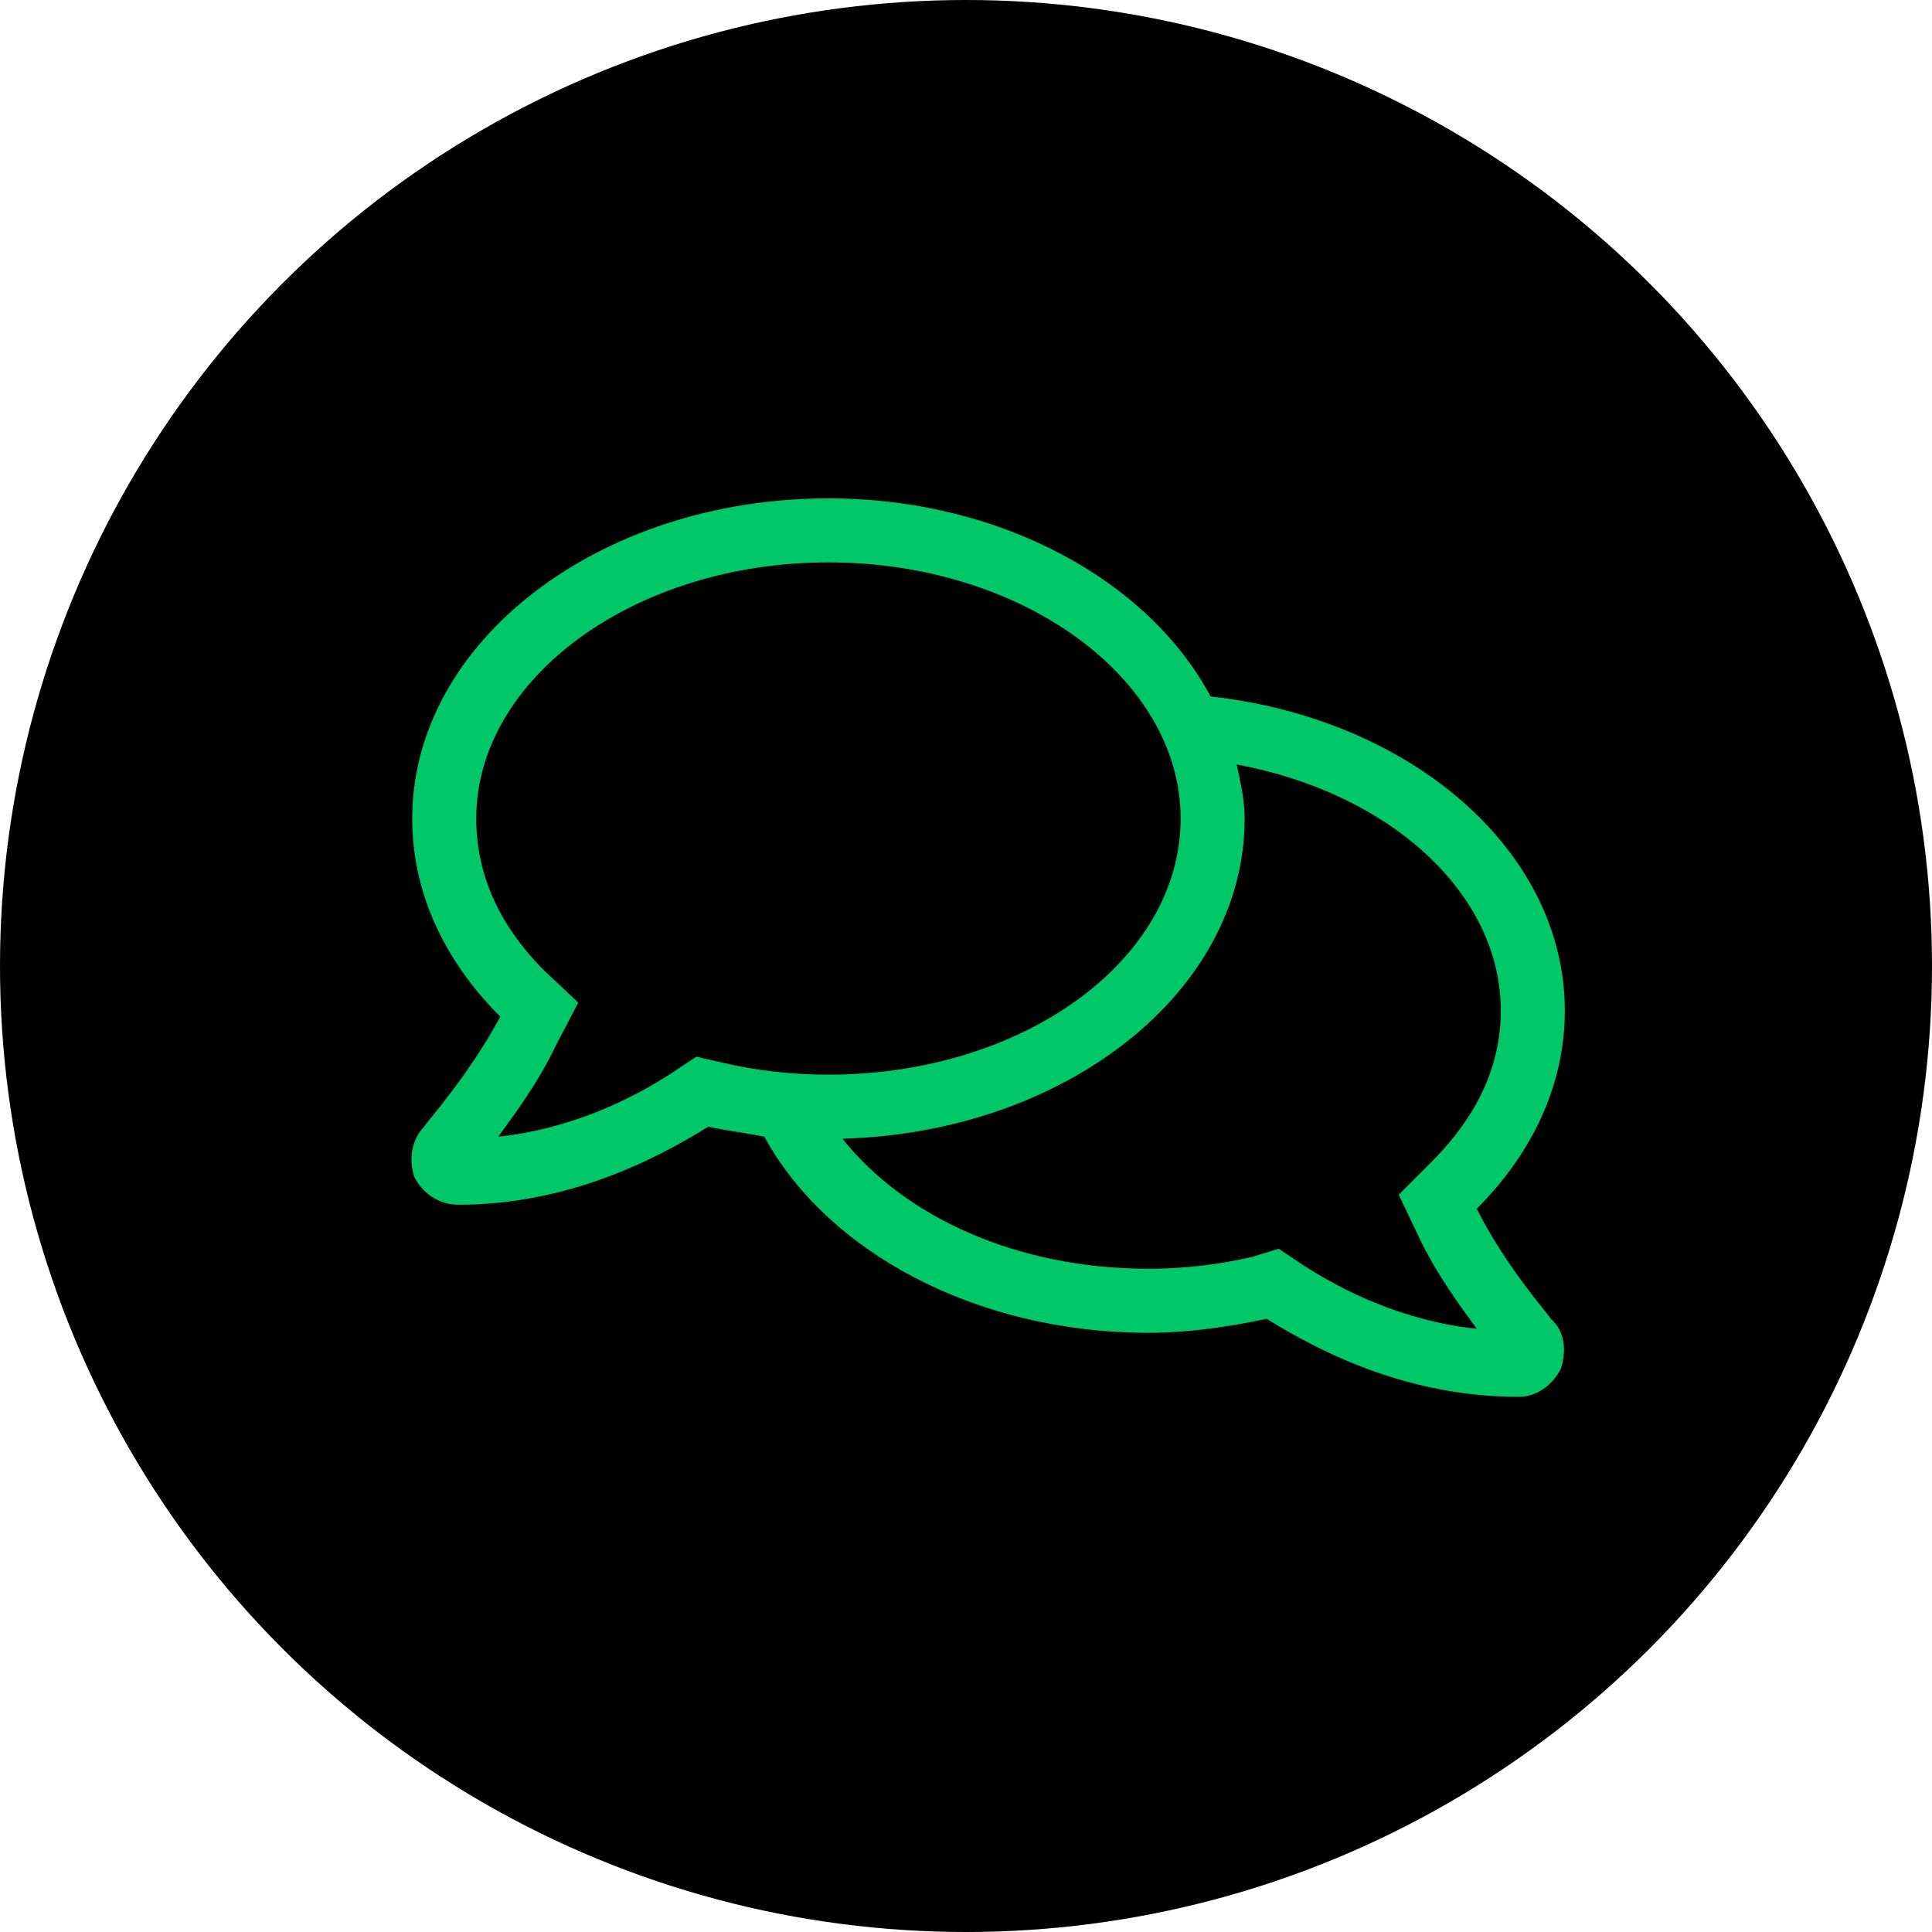
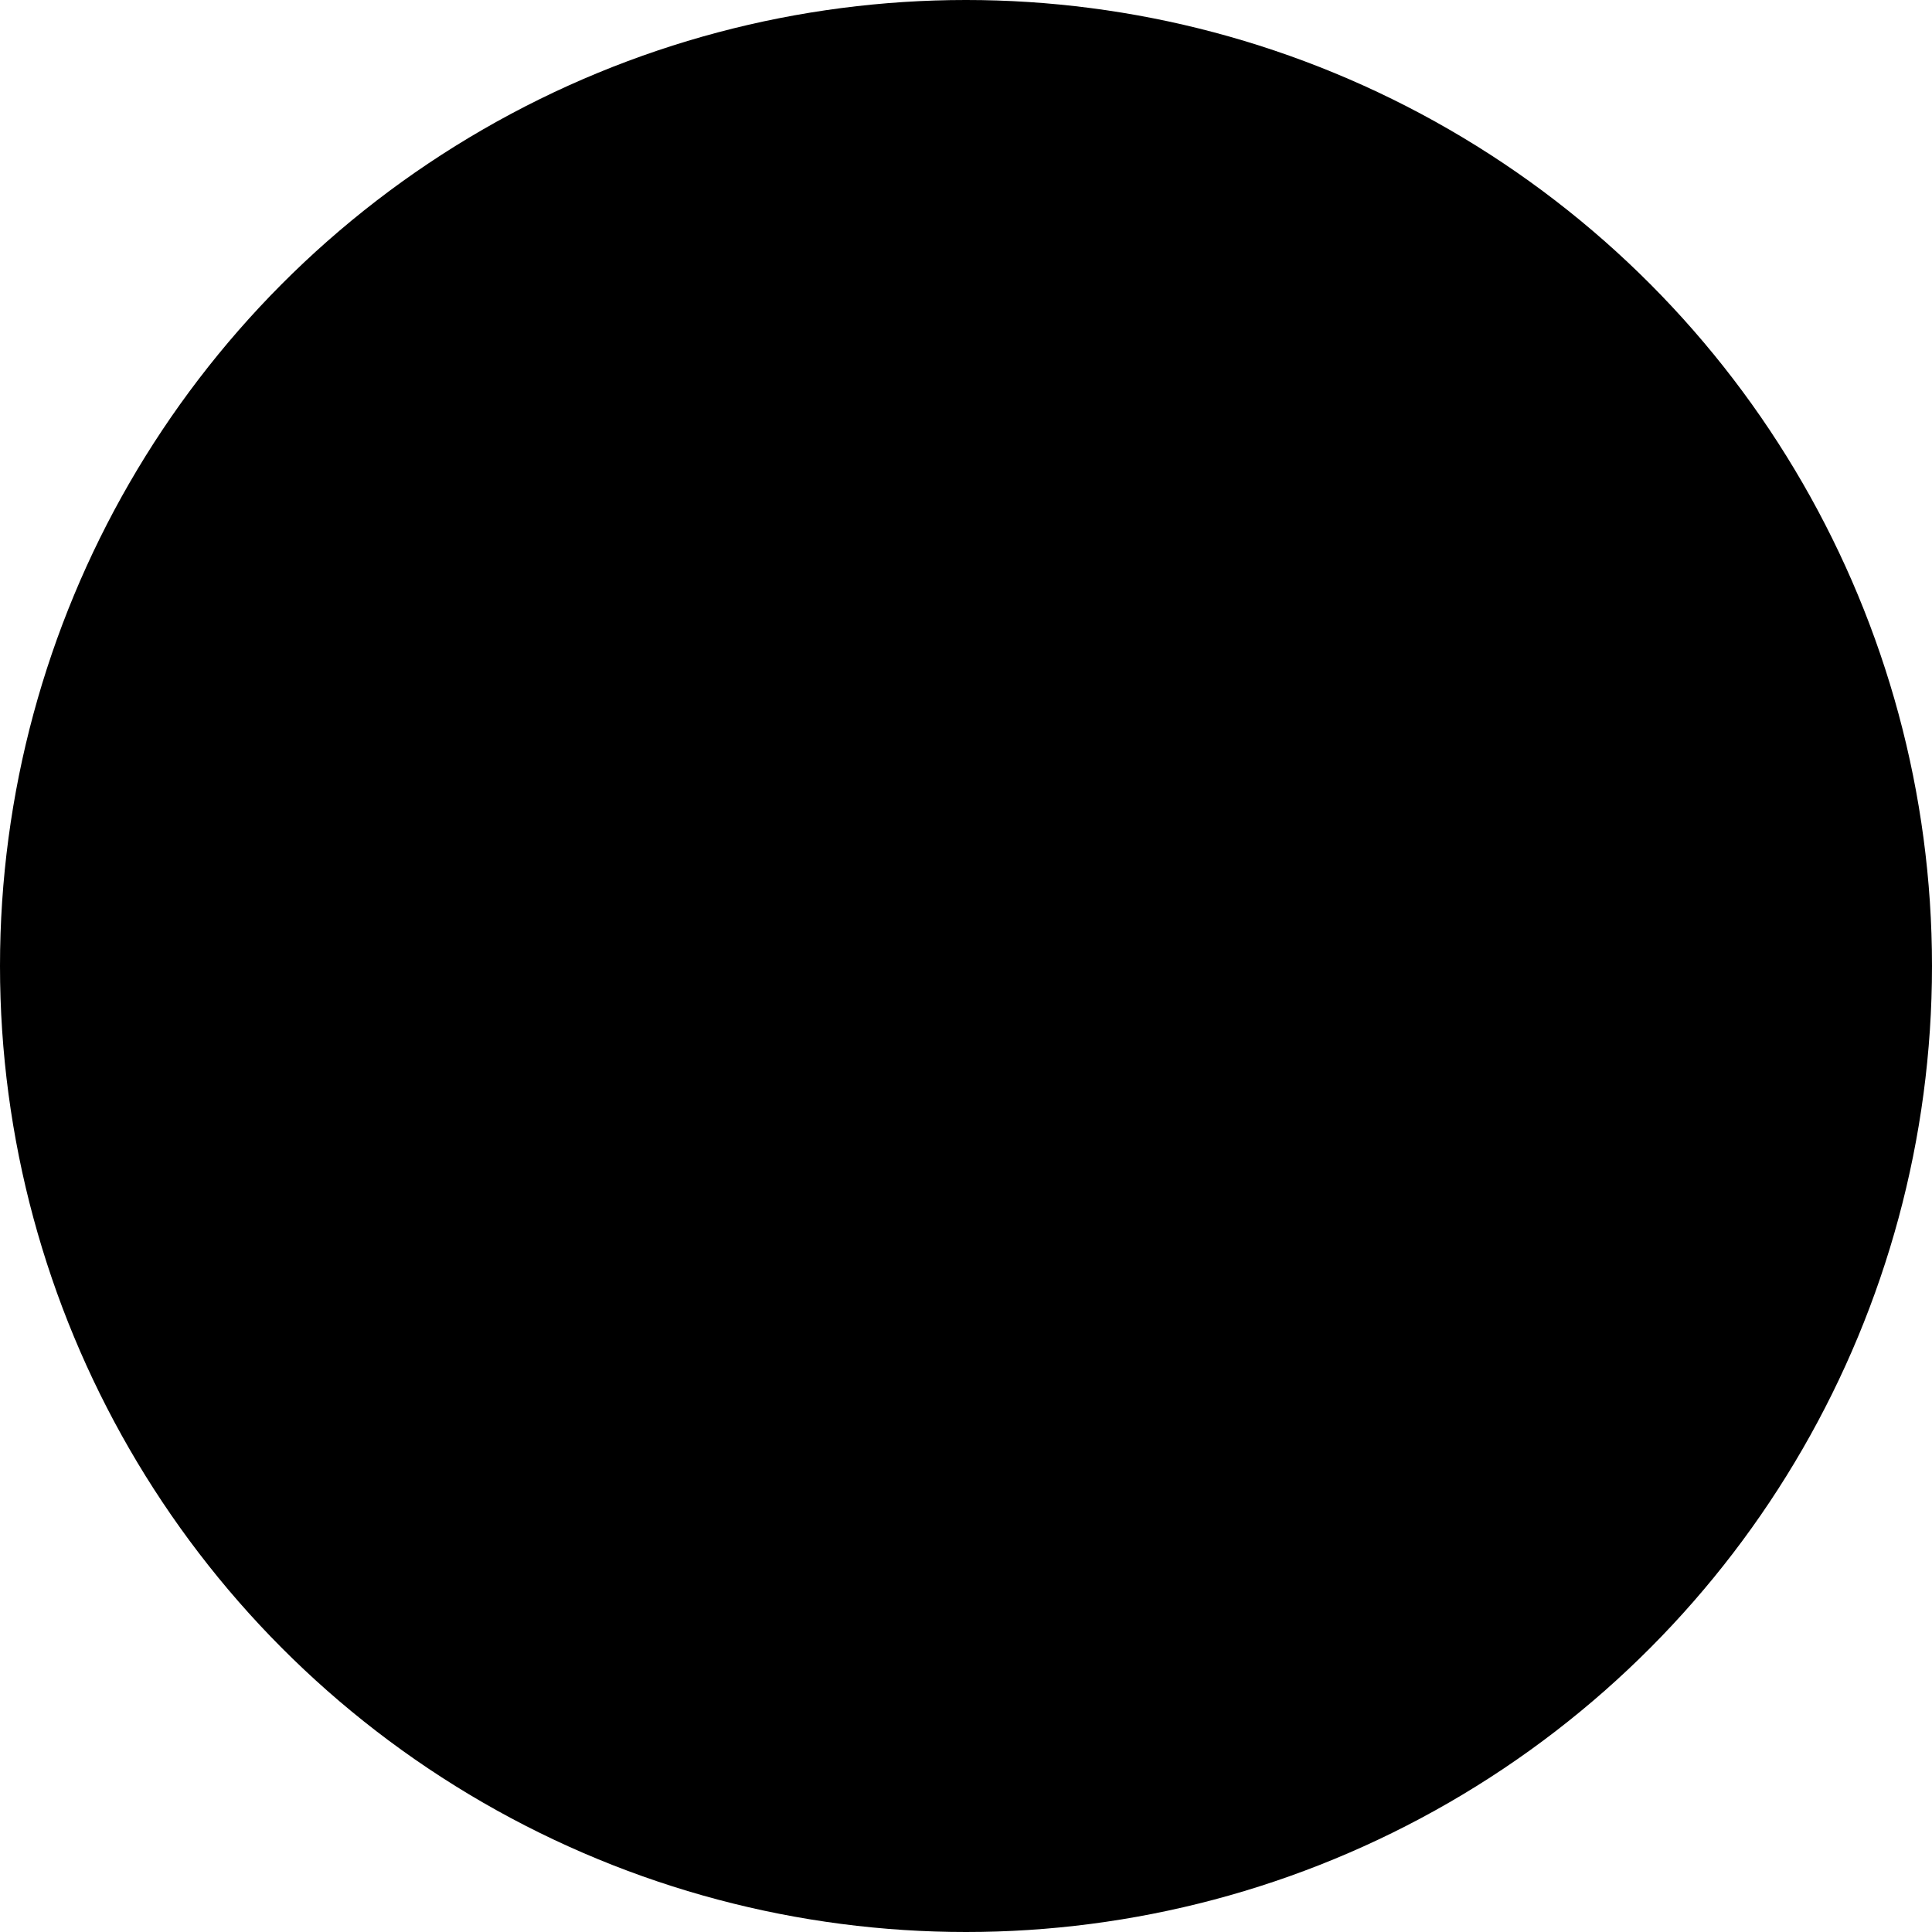
<svg xmlns="http://www.w3.org/2000/svg" width="65" height="65" viewBox="0 0 65 65" fill="none">
  <circle cx="32.5" cy="32.5" r="32.5" fill="black" />
-   <path d="M52.175 44.37C52.647 44.773 52.714 45.447 52.512 46.053C52.243 46.591 51.704 46.995 51.098 46.995C47.463 46.995 44.568 45.581 42.616 44.37C41.336 44.639 39.99 44.841 38.644 44.841C32.786 44.841 27.804 42.081 25.717 38.243C25.044 38.108 24.438 38.041 23.832 37.906C21.88 39.118 18.985 40.532 15.417 40.532C14.744 40.532 14.205 40.128 13.936 39.59C13.734 38.984 13.868 38.31 14.272 37.906C14.272 37.839 15.753 36.223 16.831 34.204C14.945 32.319 13.868 30.03 13.868 27.539C13.868 21.614 20.13 16.767 27.872 16.767C33.661 16.767 38.644 19.527 40.73 23.432C47.463 24.172 52.647 28.616 52.647 34.002C52.647 36.56 51.502 38.849 49.684 40.667C50.694 42.686 52.175 44.302 52.175 44.37ZM24.303 35.752C25.448 36.021 26.66 36.156 27.872 36.156C34.402 36.156 39.721 32.319 39.721 27.539C39.721 22.826 34.402 18.921 27.872 18.921C21.341 18.921 16.023 22.826 16.023 27.539C16.023 29.895 17.235 31.578 18.312 32.655L19.456 33.732L18.716 35.146C18.11 36.425 17.302 37.502 16.763 38.243C19.254 37.974 21.274 36.964 22.62 36.089L23.428 35.55L24.303 35.752ZM43.827 42.552C45.174 43.427 47.194 44.437 49.684 44.706C49.146 43.966 48.338 42.888 47.732 41.609L47.059 40.195L48.136 39.118C49.213 38.041 50.492 36.358 50.492 34.002C50.492 30.03 46.722 26.663 41.606 25.721C41.74 26.327 41.875 26.933 41.875 27.539C41.875 33.396 35.816 38.108 28.343 38.31C30.43 40.936 34.2 42.686 38.644 42.686C39.788 42.686 41 42.552 42.144 42.282L43.02 42.013L43.827 42.552Z" fill="#00C767" />
</svg>